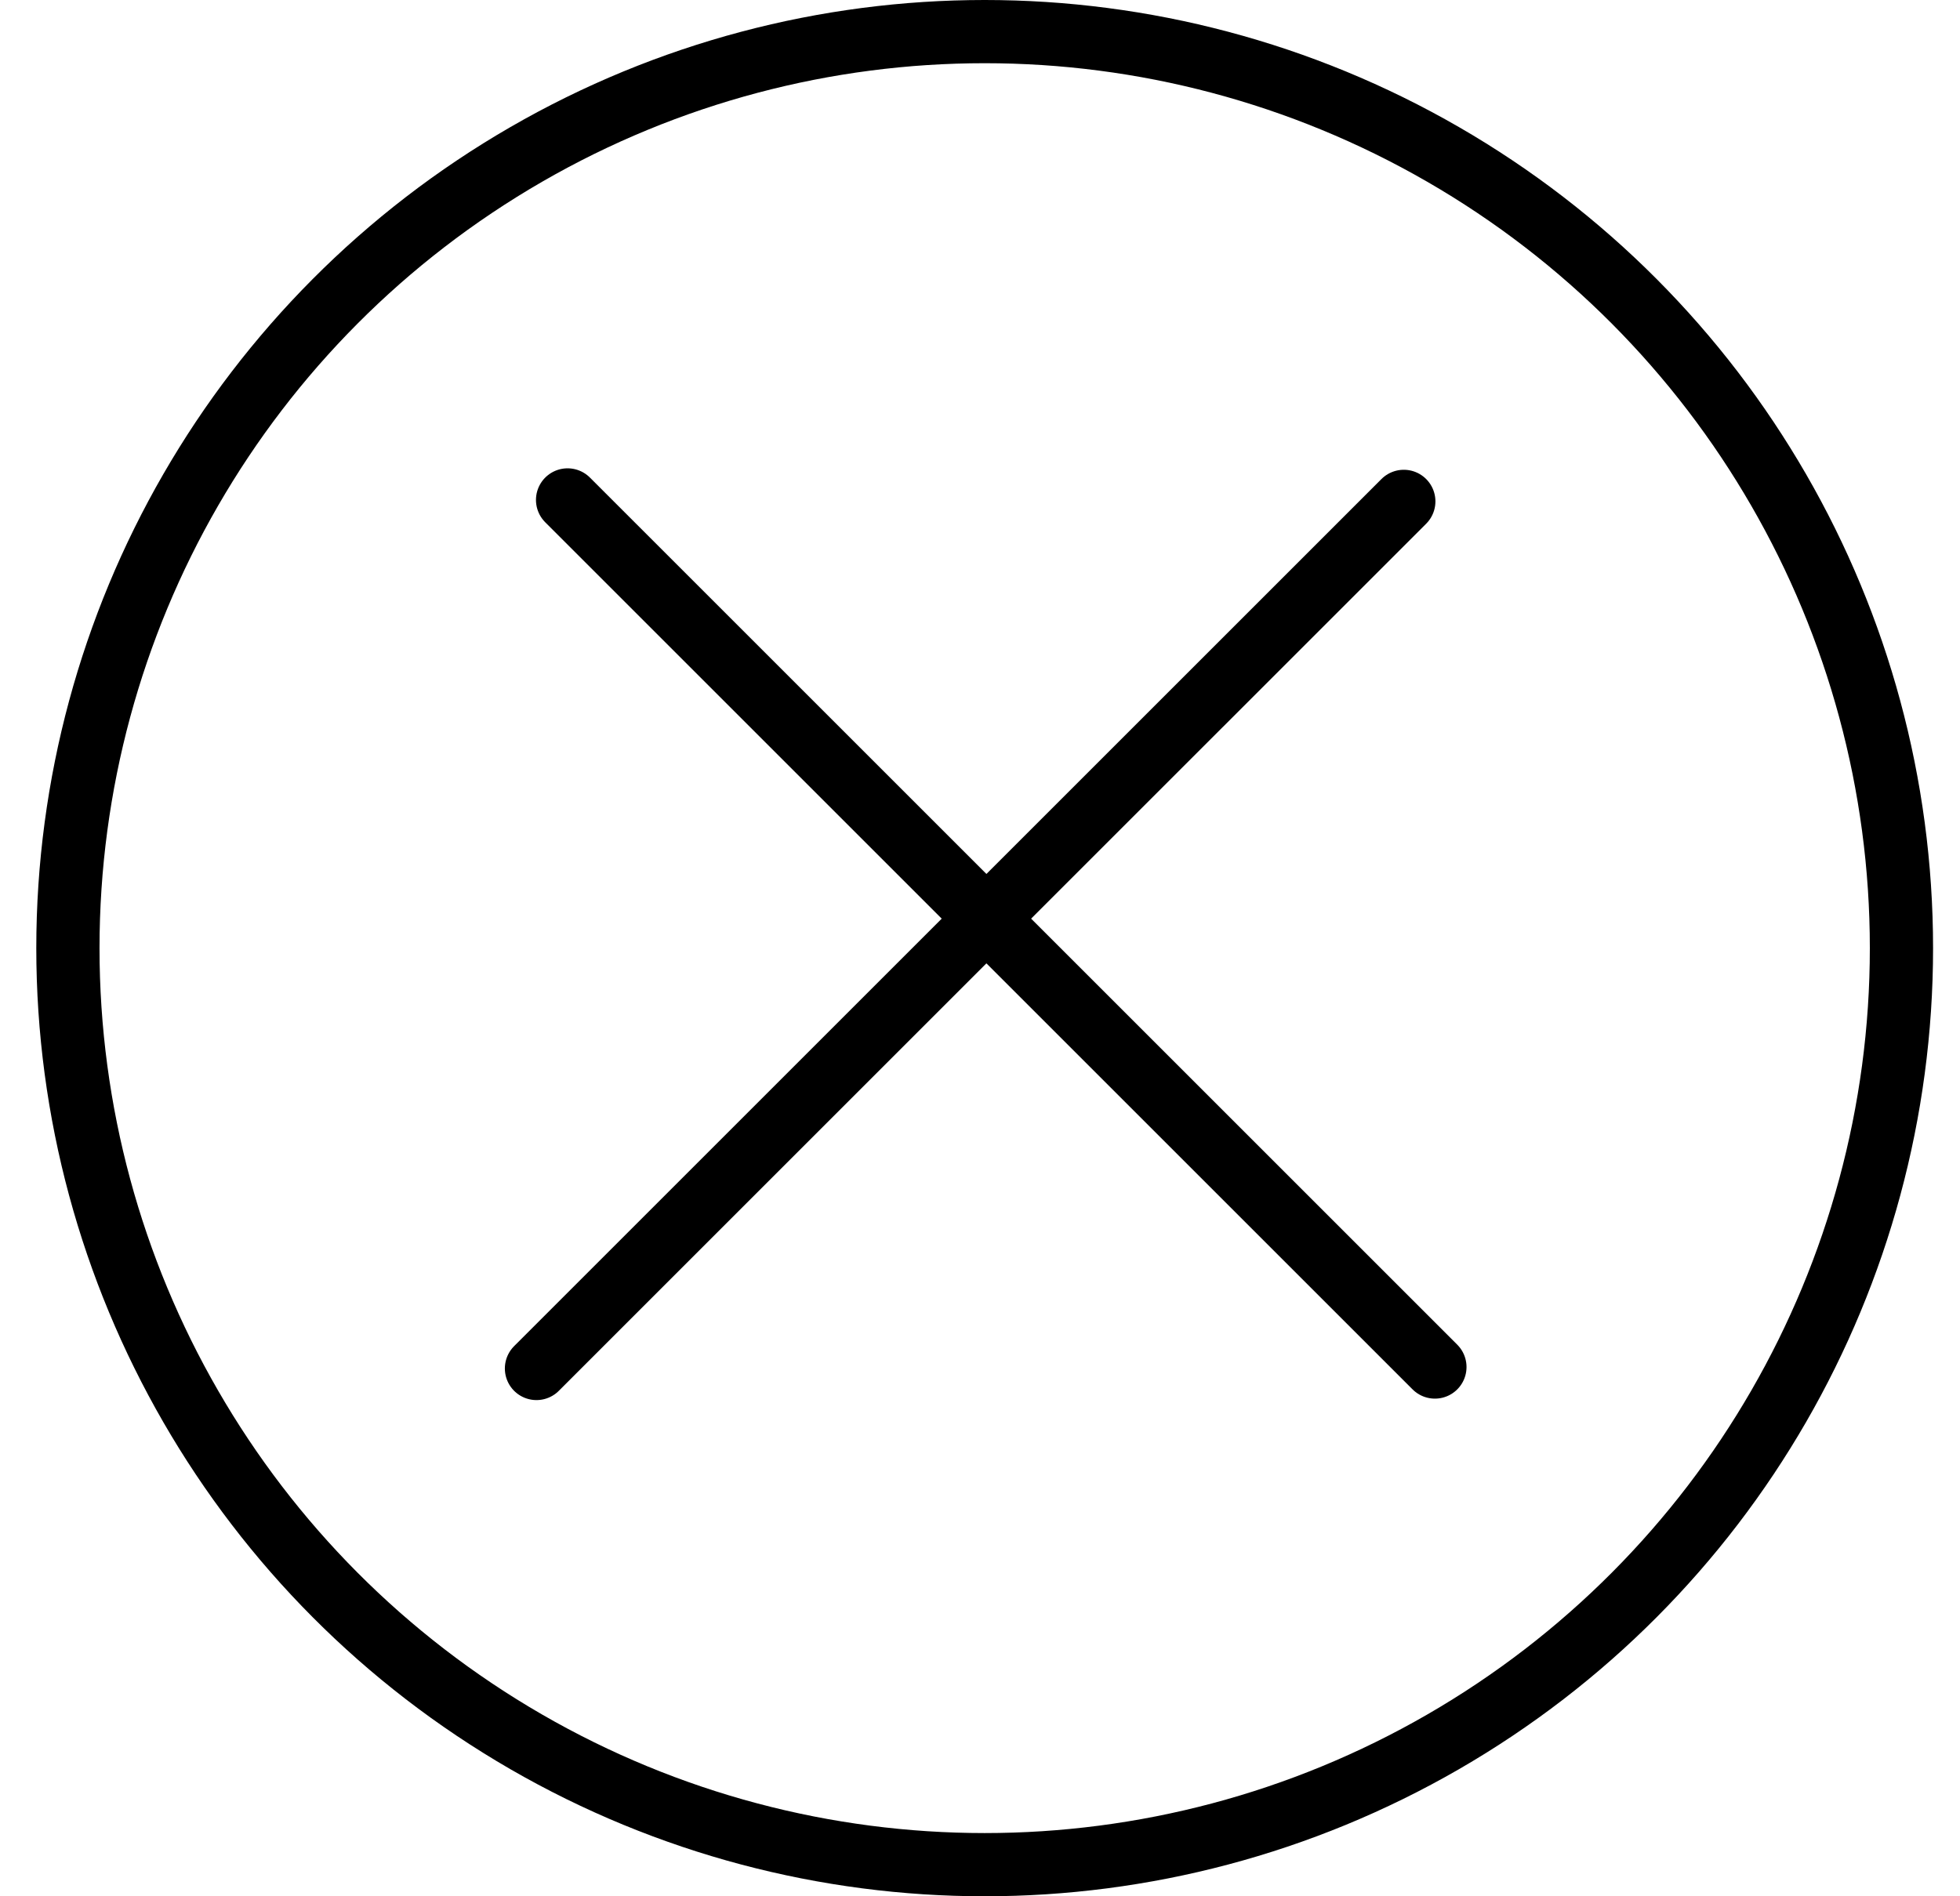
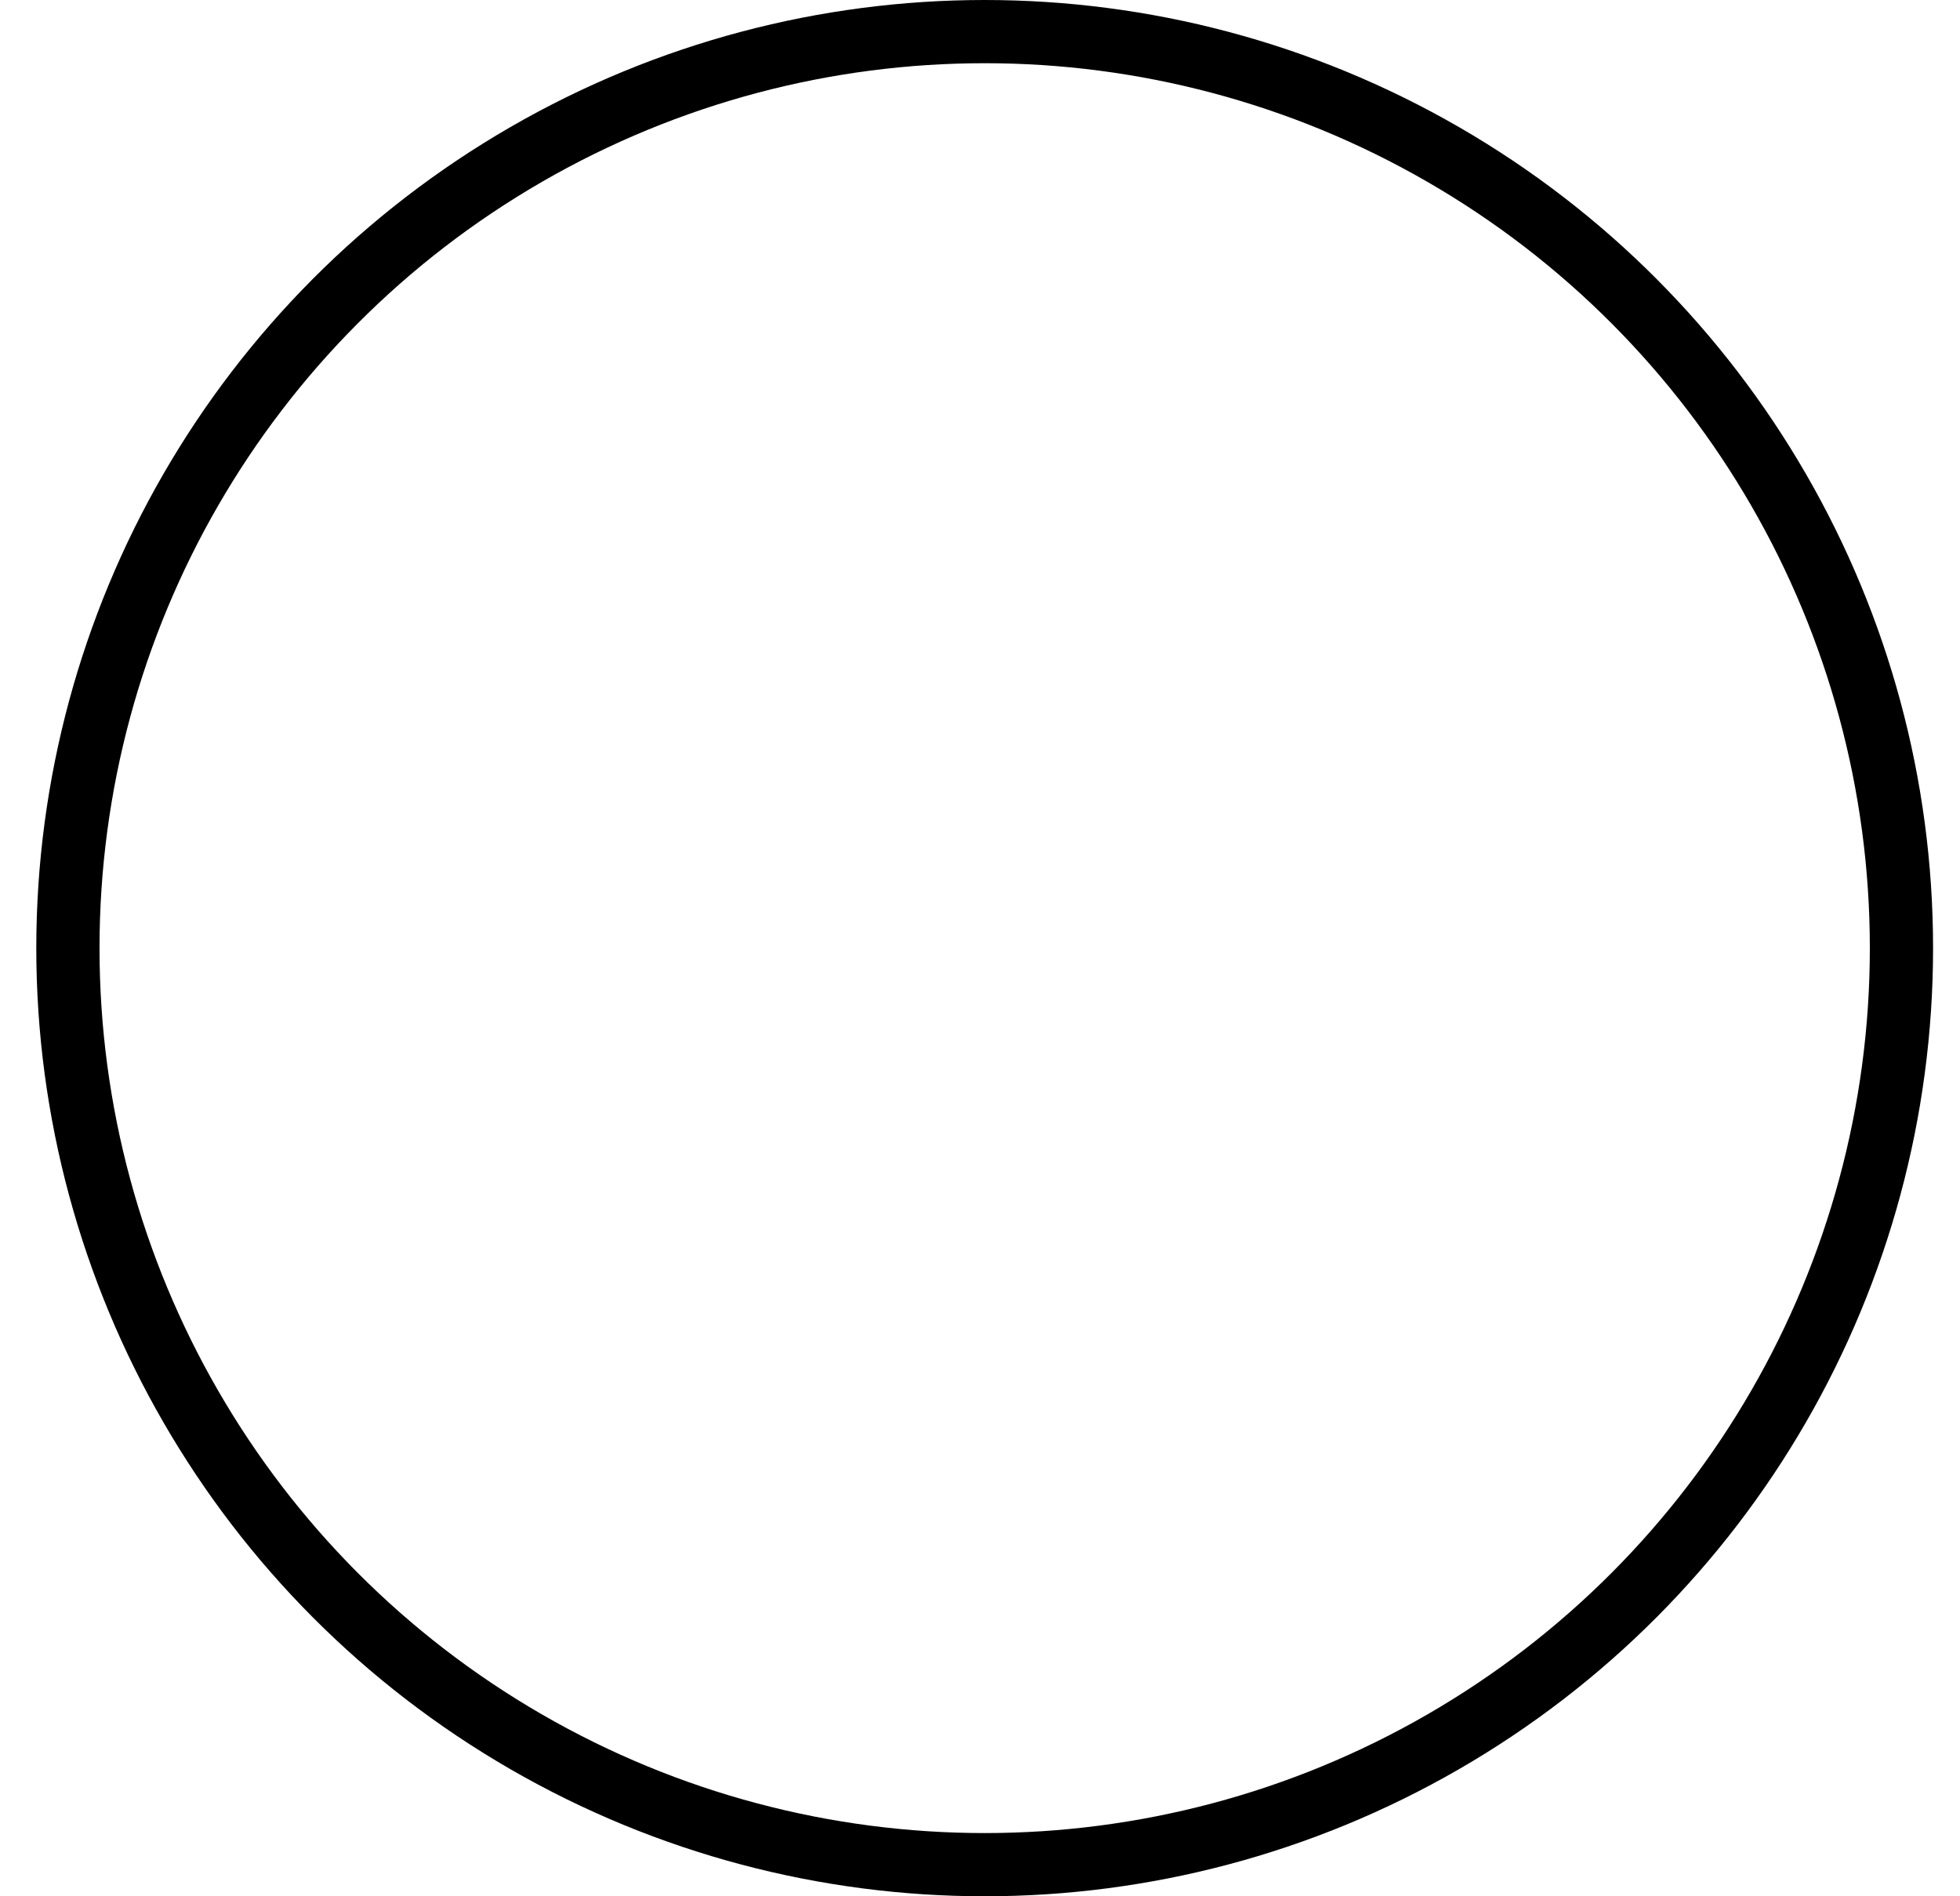
<svg xmlns="http://www.w3.org/2000/svg" width="31" height="30" fill="none">
  <circle cx="15.574" cy="15" r="14.5" stroke="#000" stroke-linejoin="round" />
-   <path stroke="#000" stroke-linecap="round" stroke-linejoin="round" d="M22.695 21.627L8.977 7.909m13.226.023L8.485 21.65" />
</svg>